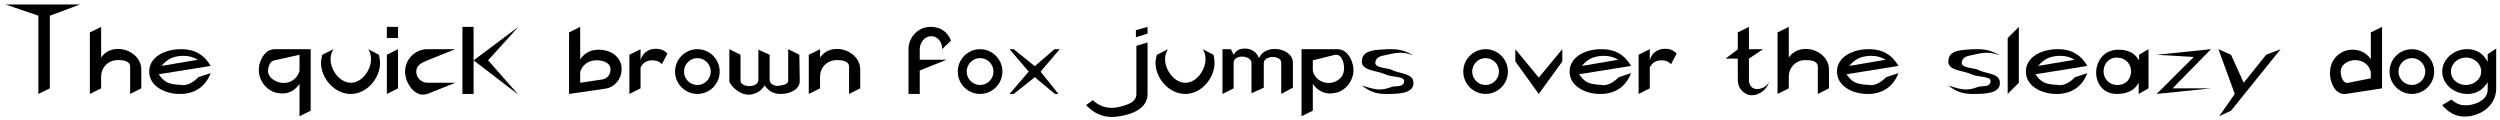
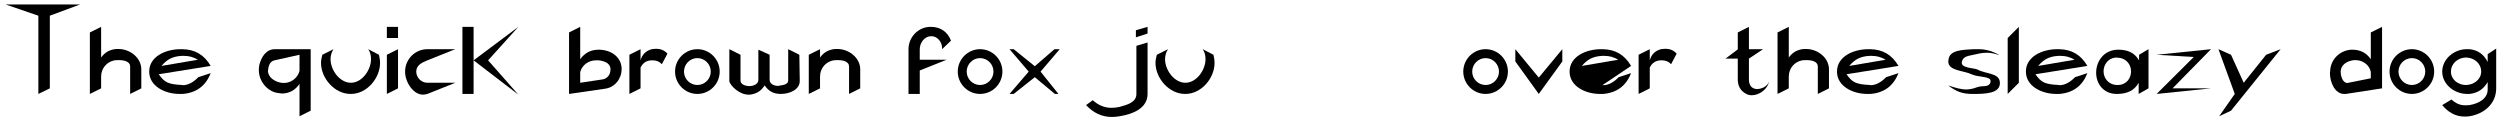
<svg xmlns="http://www.w3.org/2000/svg" width="962px" height="46px" viewBox="0 0 962 46" version="1.1">
  <g id="surface1">
    <path style=" stroke:none;fill-rule:nonzero;fill:rgb(0%,0%,0%);fill-opacity:1;" d="M 30.848 1.707 L 2.113 1.707 L 14.762 6.043 L 14.762 36.145 L 19.172 33.996 L 19.172 6.043 Z M 30.848 1.707 " />
    <path style=" stroke:none;fill-rule:nonzero;fill:rgb(0%,0%,0%);fill-opacity:1;" d="M 54.375 33.996 L 54.375 26.695 C 54.375 22.207 50.004 18.848 45.59 18.848 C 45.086 18.848 44.578 18.848 44.07 18.926 C 41.727 19.355 40.281 20.293 38.914 22.129 L 38.914 10.336 L 34.582 12.484 L 34.582 36.145 L 38.914 33.996 L 38.914 29.43 C 38.914 26.344 41.062 23.766 44.07 23.219 C 44.656 23.141 45.355 23.141 45.941 23.141 C 47.934 23.141 50.082 23.766 50.082 25.562 L 50.082 36.145 Z M 54.375 33.996 " />
    <path style=" stroke:none;fill-rule:nonzero;fill:rgb(0%,0%,0%);fill-opacity:1;" d="M 81.07 28.141 L 76.309 29.703 C 74.59 31.496 72.52 32.785 70.297 32.785 L 70.141 32.707 C 64.711 32.434 63.348 31.77 61.082 28.57 L 81.07 25.367 C 78.574 21.074 75.02 19.004 70.141 18.926 L 69.516 18.926 C 63.66 18.926 57.41 21.777 57.41 27.555 C 57.41 33.137 63.426 36.145 69.086 36.145 L 70.297 36.145 C 75.566 35.715 79.16 33.059 81.07 28.141 Z M 76.152 22.984 L 62.137 25.367 C 64.285 22.789 66.508 21.699 69.867 21.504 L 70.805 21.504 C 72.715 21.504 74.355 21.934 76.152 22.984 Z M 76.152 22.984 " />
    <path style=" stroke:none;fill-rule:nonzero;fill:rgb(0%,0%,0%);fill-opacity:1;" d="M 119.551 42.586 L 119.551 18.926 L 105.809 18.926 C 102.449 18.926 100.535 21.855 99.754 25.133 C 99.676 25.719 99.598 26.422 99.598 27.008 C 99.598 31.418 103.191 35.715 107.758 35.871 C 107.953 35.871 108.188 35.988 108.383 35.988 C 111.312 35.988 113.617 34.699 115.254 32.277 L 115.254 44.734 Z M 115.254 27.281 C 114.555 30.051 111.977 31.926 109.242 31.926 C 108.891 31.926 108.539 31.848 108.188 31.848 C 105.691 31.418 103.113 29.777 103.113 27.203 C 103.113 27.125 103.191 26.93 103.191 26.852 C 103.309 25.211 103.973 23.57 105.613 23.219 L 115.254 21.074 Z M 115.254 27.281 " />
    <path style=" stroke:none;fill-rule:nonzero;fill:rgb(0%,0%,0%);fill-opacity:1;" d="M 146.246 24.195 C 146.246 23.141 146.051 22.051 145.816 21.074 L 141.68 18.926 C 142.457 19.98 142.77 21.426 142.77 22.711 C 142.77 27.008 139.258 31.848 135.039 31.848 C 130.746 31.848 127.191 27.008 127.191 22.711 C 127.191 21.426 127.621 19.98 128.324 18.926 L 124.031 21.074 C 123.758 22.051 123.523 23.219 123.523 24.195 C 123.523 30.129 128.754 36.145 134.883 36.145 L 135.039 36.145 C 141.133 36.145 146.246 30.129 146.246 24.195 Z M 146.246 24.195 " />
    <path style=" stroke:none;fill-rule:nonzero;fill:rgb(0%,0%,0%);fill-opacity:1;" d="M 153.16 14.633 L 153.16 10.336 L 148.863 10.336 L 148.863 14.633 Z M 153.16 33.996 L 153.16 18.926 L 148.863 21.074 L 148.863 36.145 Z M 153.16 33.996 " />
    <path style=" stroke:none;fill-rule:nonzero;fill:rgb(0%,0%,0%);fill-opacity:1;" d="M 175.203 31.848 L 164.465 31.848 C 162.121 31.848 160.172 29.855 160.172 27.555 C 160.172 25.133 162.316 24.078 164.465 23.219 L 175.203 18.926 L 164.465 18.926 C 159.742 18.926 155.875 22.789 155.875 27.555 C 155.875 31.652 159.039 36.418 162.746 36.418 C 163.254 36.418 163.957 36.301 164.465 36.145 Z M 175.203 31.848 " />
    <path style=" stroke:none;fill-rule:nonzero;fill:rgb(0%,0%,0%);fill-opacity:1;" d="M 199.457 36.418 L 187.82 23.219 L 199.457 10.336 L 182.238 23.219 Z M 182.238 36.145 L 182.238 10.336 L 177.941 10.336 L 177.941 36.145 Z M 182.238 36.145 " />
    <path style=" stroke:none;fill-rule:nonzero;fill:rgb(0%,0%,0%);fill-opacity:1;" d="M 239.191 26.695 L 239.191 25.992 C 238.84 21.777 235.055 19.277 230.836 19.121 L 230.406 19.121 C 227.402 19.121 225.059 20.293 223.262 22.789 L 223.262 10.336 L 218.969 12.484 L 218.969 36.145 L 232.711 34.152 C 236.5 33.723 239.191 30.363 239.191 26.695 Z M 234.898 26.93 C 234.898 28.648 233.688 30.285 231.852 30.559 L 223.262 31.848 L 223.262 27.711 C 224.043 24.938 226.543 23.219 229.277 23.219 L 230.406 23.219 C 232.477 23.492 234.625 24.195 234.898 26.266 Z M 234.898 26.93 " />
    <path style=" stroke:none;fill-rule:nonzero;fill:rgb(0%,0%,0%);fill-opacity:1;" d="M 256.832 20.645 C 255.699 19.355 254.137 18.77 252.613 18.77 C 252.105 18.77 251.402 18.848 250.777 18.926 C 248.555 19.551 247.109 20.918 246.484 23.219 L 246.484 18.926 L 242.191 21.074 L 242.191 36.145 L 246.484 33.996 L 246.484 25.992 C 247.344 24.273 248.633 23.336 250.621 23.219 L 251.207 23.219 C 252.535 23.219 253.707 23.648 254.684 24.703 Z M 256.832 20.645 " />
    <path style=" stroke:none;fill-rule:nonzero;fill:rgb(0%,0%,0%);fill-opacity:1;" d="M 276.938 27.555 C 276.938 22.789 273.074 18.926 268.348 18.926 C 263.625 18.926 259.762 22.789 259.762 27.555 C 259.762 32.277 263.625 36.145 268.348 36.145 C 273.074 36.145 276.938 32.277 276.938 27.555 Z M 273.504 27.555 C 273.504 30.363 271.199 32.707 268.348 32.707 C 265.5 32.707 263.195 30.363 263.195 27.555 C 263.195 24.703 265.5 22.359 268.348 22.359 C 271.199 22.359 273.504 24.703 273.504 27.555 Z M 273.504 27.555 " />
    <path style=" stroke:none;fill-rule:nonzero;fill:rgb(0%,0%,0%);fill-opacity:1;" d="M 307.746 31.145 L 307.746 30.988 L 307.59 21.074 L 303.297 18.926 L 303.297 30.988 C 303.297 32.277 301.734 32.707 300.445 32.863 C 300.172 32.863 299.664 33.059 299.395 33.059 C 297.871 33.059 296.152 32.277 296.152 30.715 L 296.152 21.074 L 291.82 19.121 L 291.82 30.715 C 291.82 32.434 289.867 33.137 288.227 33.137 C 286.664 33.059 284.945 32.434 284.945 30.988 L 284.945 21.074 L 280.652 18.926 L 280.652 31.418 C 281.355 33.293 284.598 36.418 288.031 36.418 L 288.656 36.418 C 291.156 36.066 292.871 35.012 294.238 32.863 C 295.801 35.129 297.676 36.145 300.445 36.145 C 303.883 36.145 307.746 34.504 307.746 31.145 Z M 307.746 31.145 " />
    <path style=" stroke:none;fill-rule:nonzero;fill:rgb(0%,0%,0%);fill-opacity:1;" d="M 331.012 33.996 L 331.012 26.695 C 331.012 22.207 326.641 18.848 322.227 18.848 C 321.723 18.848 321.215 18.848 320.707 18.926 C 318.363 19.355 316.918 20.293 315.551 22.129 L 315.551 18.926 L 311.219 21.074 L 311.219 36.145 L 315.551 33.996 L 315.551 29.43 C 315.551 26.344 317.699 23.766 320.707 23.219 C 321.293 23.141 321.992 23.141 322.578 23.141 C 324.57 23.141 326.719 23.766 326.719 25.562 L 326.719 36.145 Z M 331.012 33.996 " />
    <path style=" stroke:none;fill-rule:nonzero;fill:rgb(0%,0%,0%);fill-opacity:1;" d="M 365.949 15.645 C 364.66 12.289 361.926 10.336 358.219 10.336 L 358.023 10.336 C 353.375 10.336 349.59 14.281 349.59 18.926 L 349.59 36.145 L 353.922 36.145 L 353.922 27.125 L 364.23 22.984 L 353.922 22.984 L 353.922 18.926 C 353.922 16.426 355.797 13.93 358.297 13.93 L 358.453 13.93 C 360.715 13.93 362.512 16.191 362.512 18.418 L 362.512 18.926 Z M 365.949 15.645 " />
    <path style=" stroke:none;fill-rule:nonzero;fill:rgb(0%,0%,0%);fill-opacity:1;" d="M 385.727 27.555 C 385.727 22.789 381.859 18.926 377.137 18.926 C 372.414 18.926 368.547 22.789 368.547 27.555 C 368.547 32.277 372.414 36.145 377.137 36.145 C 381.859 36.145 385.727 32.277 385.727 27.555 Z M 382.289 27.555 C 382.289 30.363 379.988 32.707 377.137 32.707 C 374.285 32.707 371.984 30.363 371.984 27.555 C 371.984 24.703 374.285 22.359 377.137 22.359 C 379.988 22.359 382.289 24.703 382.289 27.555 Z M 382.289 27.555 " />
    <path style=" stroke:none;fill-rule:nonzero;fill:rgb(0%,0%,0%);fill-opacity:1;" d="M 407.789 18.926 L 405.762 18.926 L 398.188 25.484 L 390.066 18.926 L 388.465 18.926 L 395.844 27.555 L 388.465 36.145 L 390.066 36.145 L 398.188 29.703 L 405.918 36.145 L 407.281 36.145 L 400.41 27.555 Z M 407.789 18.926 " />
    <path style=" stroke:none;fill-rule:nonzero;fill:rgb(0%,0%,0%);fill-opacity:1;" d="M 441.582 12.914 L 441.582 10.336 L 437.09 11.625 L 437.09 14.359 Z M 441.582 36.145 L 441.582 16.348 L 437.285 17.637 L 437.285 36.145 C 437.285 39.344 433.93 40.281 430.805 41.141 C 429.789 41.375 428.578 41.492 427.645 41.492 C 425.066 41.492 422.645 40.516 420.496 38.562 L 417.922 40.438 C 420.73 43.445 424.012 45.004 427.797 45.004 C 428.734 45.004 429.789 44.926 430.805 44.734 C 436.152 43.875 441.582 41.57 441.582 36.145 Z M 441.582 36.145 " />
    <path style=" stroke:none;fill-rule:nonzero;fill:rgb(0%,0%,0%);fill-opacity:1;" d="M 467.359 24.195 C 467.359 23.141 467.164 22.051 466.934 21.074 L 462.793 18.926 C 463.574 19.98 463.887 21.426 463.887 22.711 C 463.887 27.008 460.371 31.848 456.156 31.848 C 451.863 31.848 448.309 27.008 448.309 22.711 C 448.309 21.426 448.738 19.98 449.441 18.926 L 445.145 21.074 C 444.871 22.051 444.637 23.219 444.637 24.195 C 444.637 30.129 449.871 36.145 456 36.145 L 456.156 36.145 C 462.246 36.145 467.359 30.129 467.359 24.195 Z M 467.359 24.195 " />
-     <path style=" stroke:none;fill-rule:nonzero;fill:rgb(0%,0%,0%);fill-opacity:1;" d="M 497.504 33.723 L 497.504 24.078 C 497.504 20.84 493.953 18.848 490.711 18.848 C 490.281 18.848 489.734 18.848 489.305 18.926 C 487.004 19.277 485.52 20.293 484.426 22.359 C 483.723 20.137 481.496 18.691 479.273 18.691 L 478.414 18.691 C 476.773 18.926 475.914 19.199 474.703 21.074 L 473.648 18.926 L 470.41 18.926 L 470.41 36.145 L 474.703 33.996 L 474.703 24.078 C 474.703 22.633 476.344 21.777 477.867 21.777 C 478.297 21.777 478.922 21.855 479.273 21.934 C 480.441 22.281 481.574 22.984 481.574 24.273 L 481.574 35.871 L 486.301 33.723 L 486.301 24.273 C 486.301 22.906 487.781 22.129 489.148 21.934 L 489.852 21.934 C 491.297 21.934 493.016 22.633 493.016 24.078 L 493.016 36.145 Z M 497.504 33.723 " />
-     <path style=" stroke:none;fill-rule:nonzero;fill:rgb(0%,0%,0%);fill-opacity:1;" d="M 520.824 27.008 C 520.824 26.422 520.746 25.719 520.629 25.133 C 519.848 21.855 517.973 18.926 514.613 18.926 L 500.832 18.926 L 500.832 44.734 L 505.168 42.586 L 505.168 32.277 C 506.883 34.699 509.109 35.988 512.039 35.988 C 512.195 35.988 512.547 35.871 512.742 35.871 C 517.191 35.715 520.824 31.418 520.824 27.008 Z M 517.191 26.852 C 516.957 29.586 514.965 31.34 512.312 31.848 C 511.961 31.848 511.531 31.926 511.18 31.926 C 508.406 31.926 505.832 30.051 505.168 27.281 L 505.168 23.219 L 513.758 21.074 L 514.262 21.074 C 516.176 21.074 517.191 23.922 517.191 26.148 Z M 517.191 26.852 " />
-     <path style=" stroke:none;fill-rule:nonzero;fill:rgb(0%,0%,0%);fill-opacity:1;" d="M 543.895 32.004 L 543.895 31.848 C 543.816 27.984 538.586 28.57 535.305 26.773 C 534.098 26.148 529.215 26.266 529.215 24.195 C 529.215 24.078 529.293 23.766 529.293 23.648 C 529.723 21.855 531.52 21.504 533.238 21.191 C 535.227 20.723 537.023 20.293 538.82 20.293 C 540.227 20.293 541.945 20.566 543.465 21.191 L 543.465 21.074 C 540.734 19.551 538.391 18.926 535.461 18.926 L 533.746 18.926 C 529.645 19.199 524.297 19.121 524.102 23.219 C 524.102 23.336 524.023 23.57 524.023 23.57 C 524.023 27.359 529.723 27.008 533.16 28.648 C 535.578 29.777 540.305 29.273 540.305 31.145 C 540.305 31.34 540.305 31.574 540.227 31.848 C 539.367 33.801 537.297 32.707 534.879 33.645 C 533.59 34.152 532.105 34.426 530.934 34.426 C 528.863 34.426 526.602 33.723 524.219 32.941 L 524.102 32.941 C 527.031 35.207 529.527 36.145 533.16 36.145 L 533.746 36.145 C 537.961 36.145 543.895 36.066 543.895 32.004 Z M 543.895 32.004 " />
    <path style=" stroke:none;fill-rule:nonzero;fill:rgb(0%,0%,0%);fill-opacity:1;" d="M 580.246 27.555 C 580.246 22.789 576.379 18.926 571.656 18.926 C 566.934 18.926 563.066 22.789 563.066 27.555 C 563.066 32.277 566.934 36.145 571.656 36.145 C 576.379 36.145 580.246 32.277 580.246 27.555 Z M 576.809 27.555 C 576.809 30.363 574.508 32.707 571.656 32.707 C 568.805 32.707 566.504 30.363 566.504 27.555 C 566.504 24.703 568.805 22.359 571.656 22.359 C 574.508 22.359 576.809 24.703 576.809 27.555 Z M 576.809 27.555 " />
    <path style=" stroke:none;fill-rule:nonzero;fill:rgb(0%,0%,0%);fill-opacity:1;" d="M 601.176 23.648 L 601.176 18.926 L 592.117 29.855 L 583.102 18.926 L 583.102 23.648 L 592.117 36.145 Z M 601.176 23.648 " />
-     <path style=" stroke:none;fill-rule:nonzero;fill:rgb(0%,0%,0%);fill-opacity:1;" d="M 627.633 28.141 L 622.871 29.703 C 621.152 31.496 619.086 32.785 616.859 32.785 L 616.703 32.707 C 611.277 32.434 609.91 31.77 607.645 28.57 L 627.633 25.367 C 625.137 21.074 621.582 19.004 616.703 18.926 L 616.078 18.926 C 610.223 18.926 603.977 21.777 603.977 27.555 C 603.977 33.137 609.988 36.145 615.648 36.145 L 616.859 36.145 C 622.129 35.715 625.723 33.059 627.633 28.141 Z M 622.715 22.984 L 608.699 25.367 C 610.848 22.789 613.07 21.699 616.43 21.504 L 617.367 21.504 C 619.281 21.504 620.918 21.934 622.715 22.984 Z M 622.715 22.984 " />
+     <path style=" stroke:none;fill-rule:nonzero;fill:rgb(0%,0%,0%);fill-opacity:1;" d="M 627.633 28.141 L 622.871 29.703 C 621.152 31.496 619.086 32.785 616.859 32.785 L 616.703 32.707 L 627.633 25.367 C 625.137 21.074 621.582 19.004 616.703 18.926 L 616.078 18.926 C 610.223 18.926 603.977 21.777 603.977 27.555 C 603.977 33.137 609.988 36.145 615.648 36.145 L 616.859 36.145 C 622.129 35.715 625.723 33.059 627.633 28.141 Z M 622.715 22.984 L 608.699 25.367 C 610.848 22.789 613.07 21.699 616.43 21.504 L 617.367 21.504 C 619.281 21.504 620.918 21.934 622.715 22.984 Z M 622.715 22.984 " />
    <path style=" stroke:none;fill-rule:nonzero;fill:rgb(0%,0%,0%);fill-opacity:1;" d="M 645.18 20.645 C 644.047 19.355 642.484 18.77 640.965 18.77 C 640.457 18.77 639.754 18.848 639.129 18.926 C 636.902 19.551 635.457 20.918 634.832 23.219 L 634.832 18.926 L 630.539 21.074 L 630.539 36.145 L 634.832 33.996 L 634.832 25.992 C 635.691 24.273 636.98 23.336 638.973 23.219 L 639.559 23.219 C 640.887 23.219 642.059 23.648 643.031 24.703 Z M 645.18 20.645 " />
    <path style=" stroke:none;fill-rule:nonzero;fill:rgb(0%,0%,0%);fill-opacity:1;" d="M 680.719 31.262 C 680.406 33.02 678.027 34.27 676.113 34.27 C 675.137 34.27 674.121 33.801 673.691 33.137 C 673.184 32.355 672.988 31.652 672.988 30.715 L 672.988 22.555 L 678.418 18.926 L 672.988 18.926 L 672.988 10.336 L 668.695 12.484 L 668.695 18.926 L 668.539 19.121 L 663.973 22.555 L 668.695 22.555 L 668.695 30.559 C 668.695 33.059 669.75 35.012 671.977 36.145 C 672.641 36.496 673.34 36.652 674.121 36.652 C 677.051 36.652 680.328 34.191 680.719 31.262 Z M 680.719 31.262 " />
    <path style=" stroke:none;fill-rule:nonzero;fill:rgb(0%,0%,0%);fill-opacity:1;" d="M 703.789 33.996 L 703.789 26.695 C 703.789 22.207 699.418 18.848 695.008 18.848 C 694.5 18.848 693.992 18.848 693.484 18.926 C 691.141 19.355 689.695 20.293 688.328 22.129 L 688.328 10.336 L 683.996 12.484 L 683.996 36.145 L 688.328 33.996 L 688.328 29.43 C 688.328 26.344 690.477 23.766 693.484 23.219 C 694.07 23.141 694.773 23.141 695.359 23.141 C 697.348 23.141 699.496 23.766 699.496 25.562 L 699.496 36.145 Z M 703.789 33.996 " />
    <path style=" stroke:none;fill-rule:nonzero;fill:rgb(0%,0%,0%);fill-opacity:1;" d="M 730.527 28.141 L 725.766 29.703 C 724.047 31.496 721.98 32.785 719.754 32.785 L 719.598 32.707 C 714.172 32.434 712.805 31.77 710.539 28.57 L 730.527 25.367 C 728.031 21.074 724.477 19.004 719.598 18.926 L 718.973 18.926 C 713.117 18.926 706.871 21.777 706.871 27.555 C 706.871 33.137 712.883 36.145 718.543 36.145 L 719.754 36.145 C 725.023 35.715 728.617 33.059 730.527 28.141 Z M 725.609 22.984 L 711.594 25.367 C 713.742 22.789 715.965 21.699 719.324 21.504 L 720.262 21.504 C 722.176 21.504 723.812 21.934 725.609 22.984 Z M 725.609 22.984 " />
    <path style=" stroke:none;fill-rule:nonzero;fill:rgb(0%,0%,0%);fill-opacity:1;" d="M 769.559 32.004 L 769.559 31.848 C 769.48 27.984 764.25 28.57 760.969 26.773 C 759.758 26.148 754.879 26.266 754.879 24.195 C 754.879 24.078 754.957 23.766 754.957 23.648 C 755.387 21.855 757.184 21.504 758.898 21.191 C 760.891 20.723 762.688 20.293 764.484 20.293 C 765.887 20.293 767.605 20.566 769.129 21.191 L 769.129 21.074 C 766.395 19.551 764.055 18.926 761.125 18.926 L 759.406 18.926 C 755.309 19.199 749.961 19.121 749.766 23.219 C 749.766 23.336 749.688 23.57 749.688 23.57 C 749.688 27.359 755.387 27.008 758.82 28.648 C 761.242 29.777 765.965 29.273 765.965 31.145 C 765.965 31.34 765.965 31.574 765.887 31.848 C 765.031 33.801 762.961 32.707 760.539 33.645 C 759.25 34.152 757.77 34.426 756.598 34.426 C 754.527 34.426 752.262 33.723 749.883 32.941 L 749.766 32.941 C 752.691 35.207 755.191 36.145 758.82 36.145 L 759.406 36.145 C 763.625 36.145 769.559 36.066 769.559 32.004 Z M 769.559 32.004 " />
    <path style=" stroke:none;fill-rule:nonzero;fill:rgb(0%,0%,0%);fill-opacity:1;" d="M 776.852 31.848 L 776.852 10.336 L 772.555 14.633 L 772.555 36.145 Z M 776.852 31.848 " />
    <path style=" stroke:none;fill-rule:nonzero;fill:rgb(0%,0%,0%);fill-opacity:1;" d="M 803.227 28.141 L 798.465 29.703 C 796.746 31.496 794.676 32.785 792.449 32.785 L 792.293 32.707 C 786.867 32.434 785.5 31.77 783.238 28.57 L 803.227 25.367 C 800.727 21.074 797.176 19.004 792.293 18.926 L 791.672 18.926 C 785.812 18.926 779.566 21.777 779.566 27.555 C 779.566 33.137 785.578 36.145 791.242 36.145 L 792.449 36.145 C 797.723 35.715 801.312 33.059 803.227 28.141 Z M 798.309 22.984 L 784.293 25.367 C 786.438 22.789 788.664 21.699 792.02 21.504 L 792.957 21.504 C 794.871 21.504 796.512 21.934 798.309 22.984 Z M 798.309 22.984 " />
    <path style=" stroke:none;fill-rule:nonzero;fill:rgb(0%,0%,0%);fill-opacity:1;" d="M 826.746 33.996 L 826.746 18.926 L 823.113 21.074 L 823.113 23.219 C 821.32 20.215 818.664 19.121 815.109 19.121 C 809.527 19.121 806.598 23.648 806.598 27.984 C 806.598 32.082 809.293 36.145 814.523 36.145 L 814.875 36.145 C 818.469 36.066 821.242 34.934 822.957 31.848 L 822.957 36.145 Z M 820.031 27.438 C 820.031 30.051 818.312 32.707 814.875 32.707 L 814.797 32.707 C 811.324 32.707 809.449 30.051 809.449 27.438 C 809.449 24.859 811.246 22.129 814.68 22.129 L 814.68 22.207 C 818.156 22.207 820.031 24.859 820.031 27.438 Z M 820.031 27.438 " />
    <path style=" stroke:none;fill-rule:nonzero;fill:rgb(0%,0%,0%);fill-opacity:1;" d="M 850.793 33.996 L 835.996 33.996 L 850.793 18.926 L 829.867 21.074 L 844.156 21.934 L 829.867 36.145 Z M 850.793 33.996 " />
    <path style=" stroke:none;fill-rule:nonzero;fill:rgb(0%,0%,0%);fill-opacity:1;" d="M 877.59 18.926 L 872.008 21.074 L 863.379 31.848 L 858.496 21.074 L 853.656 18.926 L 859.941 36.145 L 853.93 44.734 L 858.496 42.586 Z M 877.59 18.926 " />
    <path style=" stroke:none;fill-rule:nonzero;fill:rgb(0%,0%,0%);fill-opacity:1;" d="M 916.617 33.996 L 916.617 10.336 L 912.285 12.484 L 912.285 22.789 C 910.566 20.293 908.188 19.121 905.141 19.121 L 904.828 19.121 C 900.262 19.355 896.707 22.984 896.629 27.555 C 896.629 27.633 896.551 27.984 896.551 28.062 C 896.551 31.77 898.543 36.145 901.977 36.145 L 902.68 36.145 Z M 912.285 30.129 L 903.695 31.848 C 903.617 31.848 903.344 31.926 903.266 31.926 C 901.547 31.926 900.691 29.43 900.691 27.555 C 900.766 25.055 902.836 23.648 905.258 23.219 C 905.57 23.141 906.117 23.141 906.469 23.141 C 909.121 23.141 911.777 24.938 912.285 27.711 Z M 912.285 30.129 " />
    <path style=" stroke:none;fill-rule:nonzero;fill:rgb(0%,0%,0%);fill-opacity:1;" d="M 936.676 27.555 C 936.676 22.789 932.812 18.926 928.086 18.926 C 923.363 18.926 919.5 22.789 919.5 27.555 C 919.5 32.277 923.363 36.145 928.086 36.145 C 932.812 36.145 936.676 32.277 936.676 27.555 Z M 933.242 27.555 C 933.242 30.363 930.938 32.707 928.086 32.707 C 925.238 32.707 922.934 30.363 922.934 27.555 C 922.934 24.703 925.238 22.359 928.086 22.359 C 930.938 22.359 933.242 24.703 933.242 27.555 Z M 933.242 27.555 " />
    <path style=" stroke:none;fill-rule:nonzero;fill:rgb(0%,0%,0%);fill-opacity:1;" d="M 960.535 33.996 L 960.535 18.691 L 957.258 20.84 L 957.258 23.844 C 955.773 20.918 953.547 19.277 950.27 18.926 L 949.176 18.926 C 944.336 18.926 939.766 22.711 939.766 27.555 C 939.766 32.434 944.414 36.145 949.332 36.145 L 950.27 36.145 C 953.469 35.793 955.617 34.348 957.258 31.574 L 957.258 34.426 C 957.258 38.016 953.742 39.852 950.27 40.438 C 949.762 40.516 949.098 40.516 948.551 40.516 C 946.598 40.516 944.961 39.773 943.32 38.289 L 939.766 40.438 C 942.109 43.289 944.961 44.848 948.316 44.848 C 948.902 44.848 949.684 44.848 950.27 44.734 C 955.969 43.797 960.535 39.852 960.535 33.996 Z M 954.758 27.555 C 954.758 30.559 951.91 32.707 948.824 32.707 C 945.816 32.707 943.125 30.559 943.125 27.555 C 943.125 24.43 945.816 22.207 948.824 22.129 C 951.988 22.129 954.758 24.352 954.758 27.555 Z M 954.758 27.555 " />
  </g>
</svg>